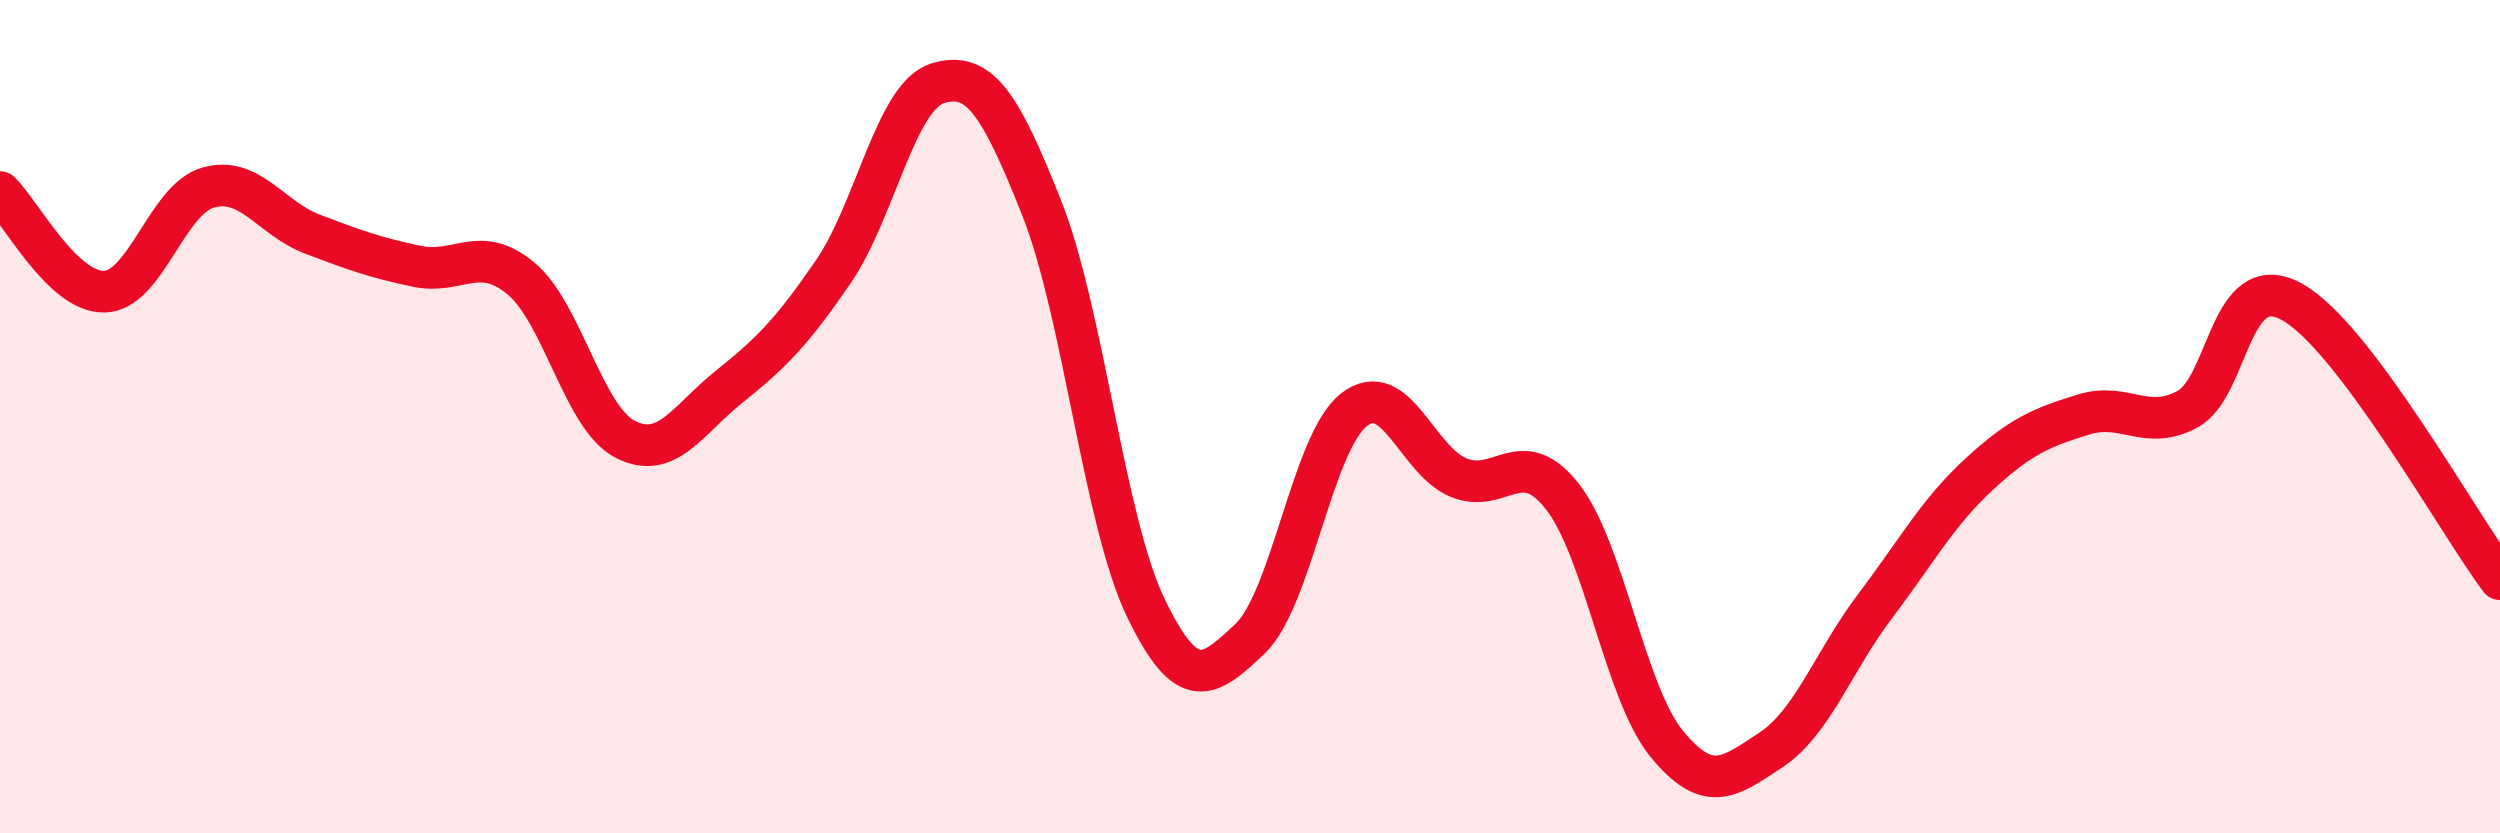
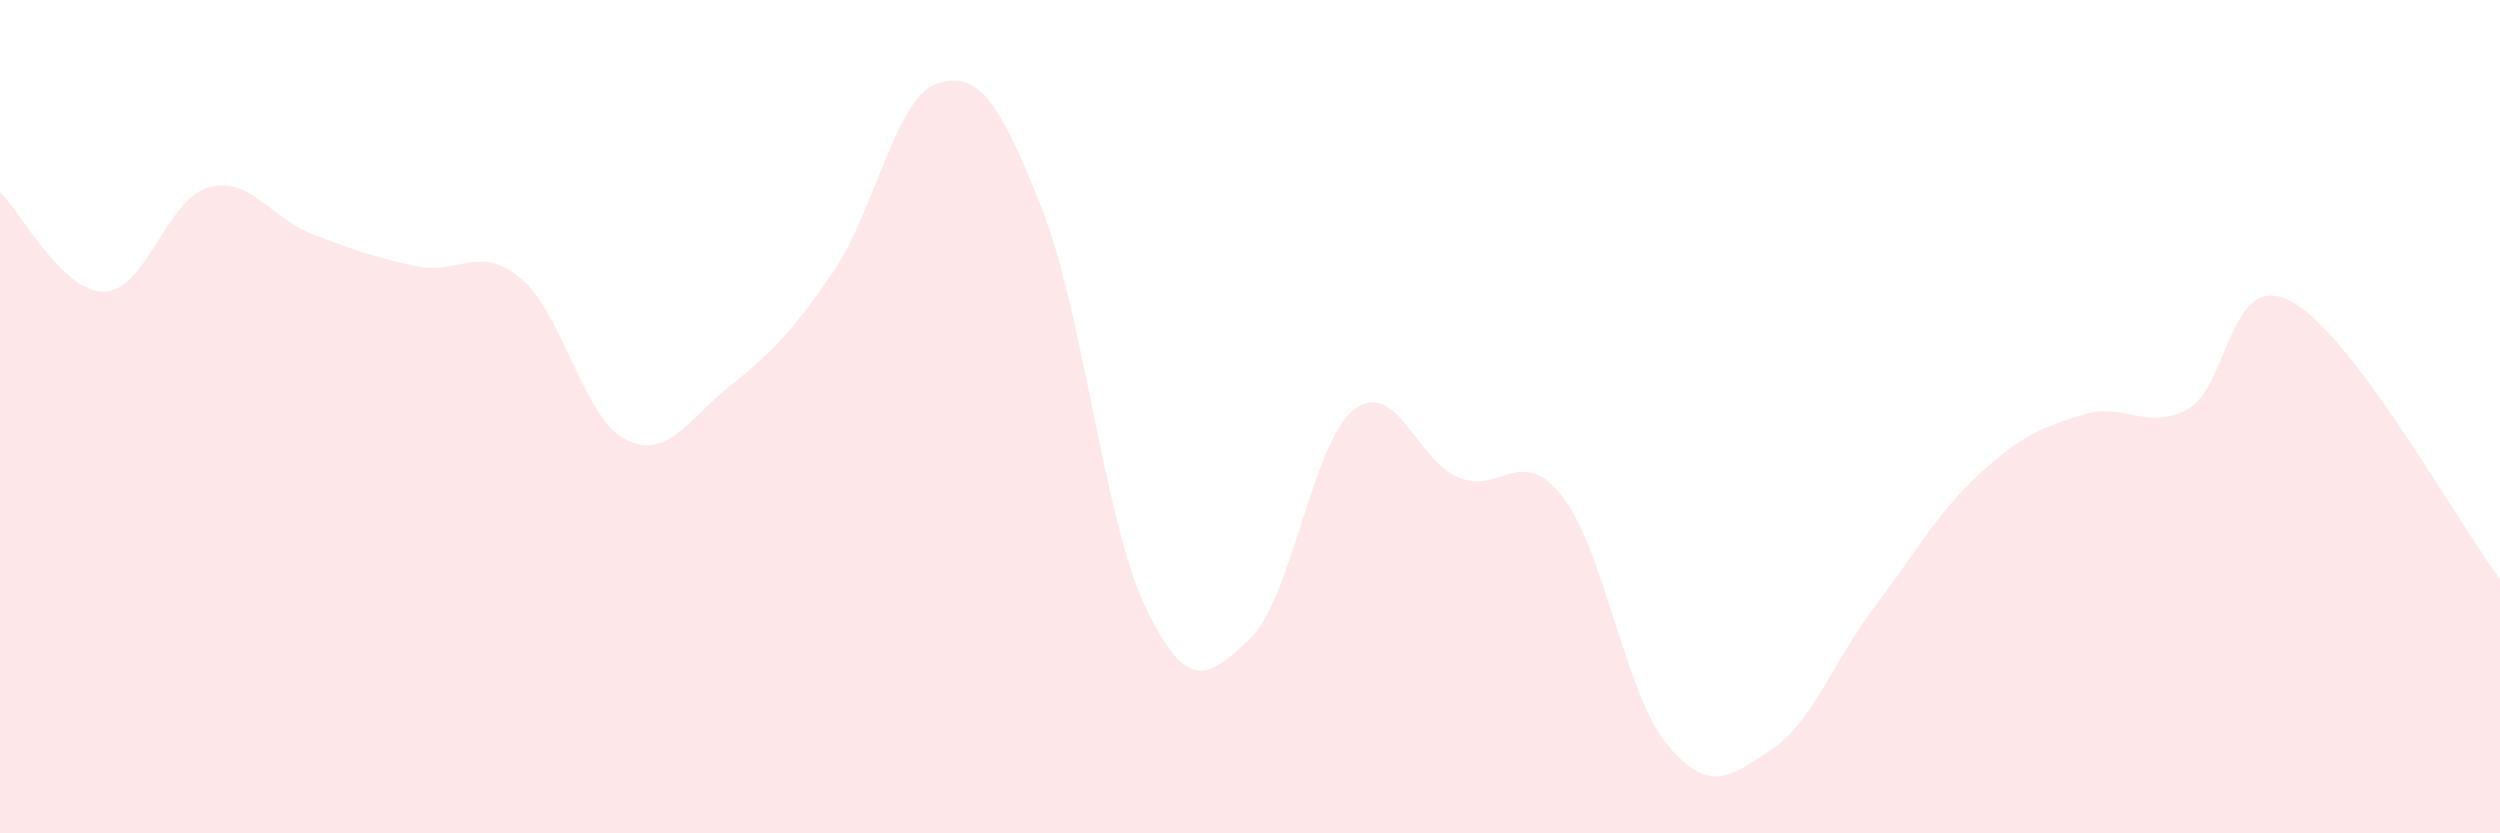
<svg xmlns="http://www.w3.org/2000/svg" width="60" height="20" viewBox="0 0 60 20">
  <path d="M 0,4.61 C 0.5,5.09 1.5,7.02 2.5,7 C 3.5,6.98 4,4.78 5,4.5 C 6,4.22 6.5,5.24 7.5,5.62 C 8.5,6 9,6.18 10,6.39 C 11,6.6 11.5,5.85 12.5,6.68 C 13.5,7.51 14,10.02 15,10.54 C 16,11.06 16.5,10.08 17.5,9.28 C 18.5,8.48 19,7.98 20,6.52 C 21,5.06 21.5,2.31 22.5,2 C 23.5,1.69 24,2.47 25,4.99 C 26,7.51 26.5,12.52 27.5,14.59 C 28.5,16.66 29,16.28 30,15.33 C 31,14.38 31.5,10.6 32.5,9.83 C 33.5,9.06 34,11.04 35,11.46 C 36,11.88 36.5,10.64 37.5,11.92 C 38.5,13.2 39,16.63 40,17.85 C 41,19.07 41.5,18.66 42.5,18 C 43.5,17.34 44,15.87 45,14.55 C 46,13.23 46.5,12.3 47.5,11.38 C 48.5,10.46 49,10.26 50,9.95 C 51,9.64 51.5,10.36 52.5,9.82 C 53.5,9.28 53.5,6.42 55,7.24 C 56.5,8.06 59,12.57 60,13.9L60 20L0 20Z" fill="#EB0A25" opacity="0.1" stroke-linecap="round" stroke-linejoin="round" />
-   <path d="M 0,4.61 C 0.5,5.09 1.5,7.02 2.5,7 C 3.5,6.98 4,4.78 5,4.5 C 6,4.22 6.5,5.24 7.5,5.62 C 8.5,6 9,6.18 10,6.39 C 11,6.6 11.5,5.85 12.5,6.68 C 13.5,7.51 14,10.02 15,10.54 C 16,11.06 16.5,10.08 17.5,9.28 C 18.5,8.48 19,7.98 20,6.52 C 21,5.06 21.5,2.31 22.5,2 C 23.5,1.69 24,2.47 25,4.99 C 26,7.51 26.5,12.52 27.5,14.59 C 28.5,16.66 29,16.28 30,15.33 C 31,14.38 31.5,10.6 32.5,9.83 C 33.5,9.06 34,11.04 35,11.46 C 36,11.88 36.5,10.64 37.5,11.92 C 38.5,13.2 39,16.63 40,17.85 C 41,19.07 41.5,18.66 42.5,18 C 43.5,17.34 44,15.87 45,14.55 C 46,13.23 46.5,12.3 47.5,11.38 C 48.5,10.46 49,10.26 50,9.95 C 51,9.64 51.5,10.36 52.5,9.82 C 53.5,9.28 53.5,6.42 55,7.24 C 56.5,8.06 59,12.57 60,13.9" stroke="#EB0A25" stroke-width="1" fill="none" stroke-linecap="round" stroke-linejoin="round" />
</svg>